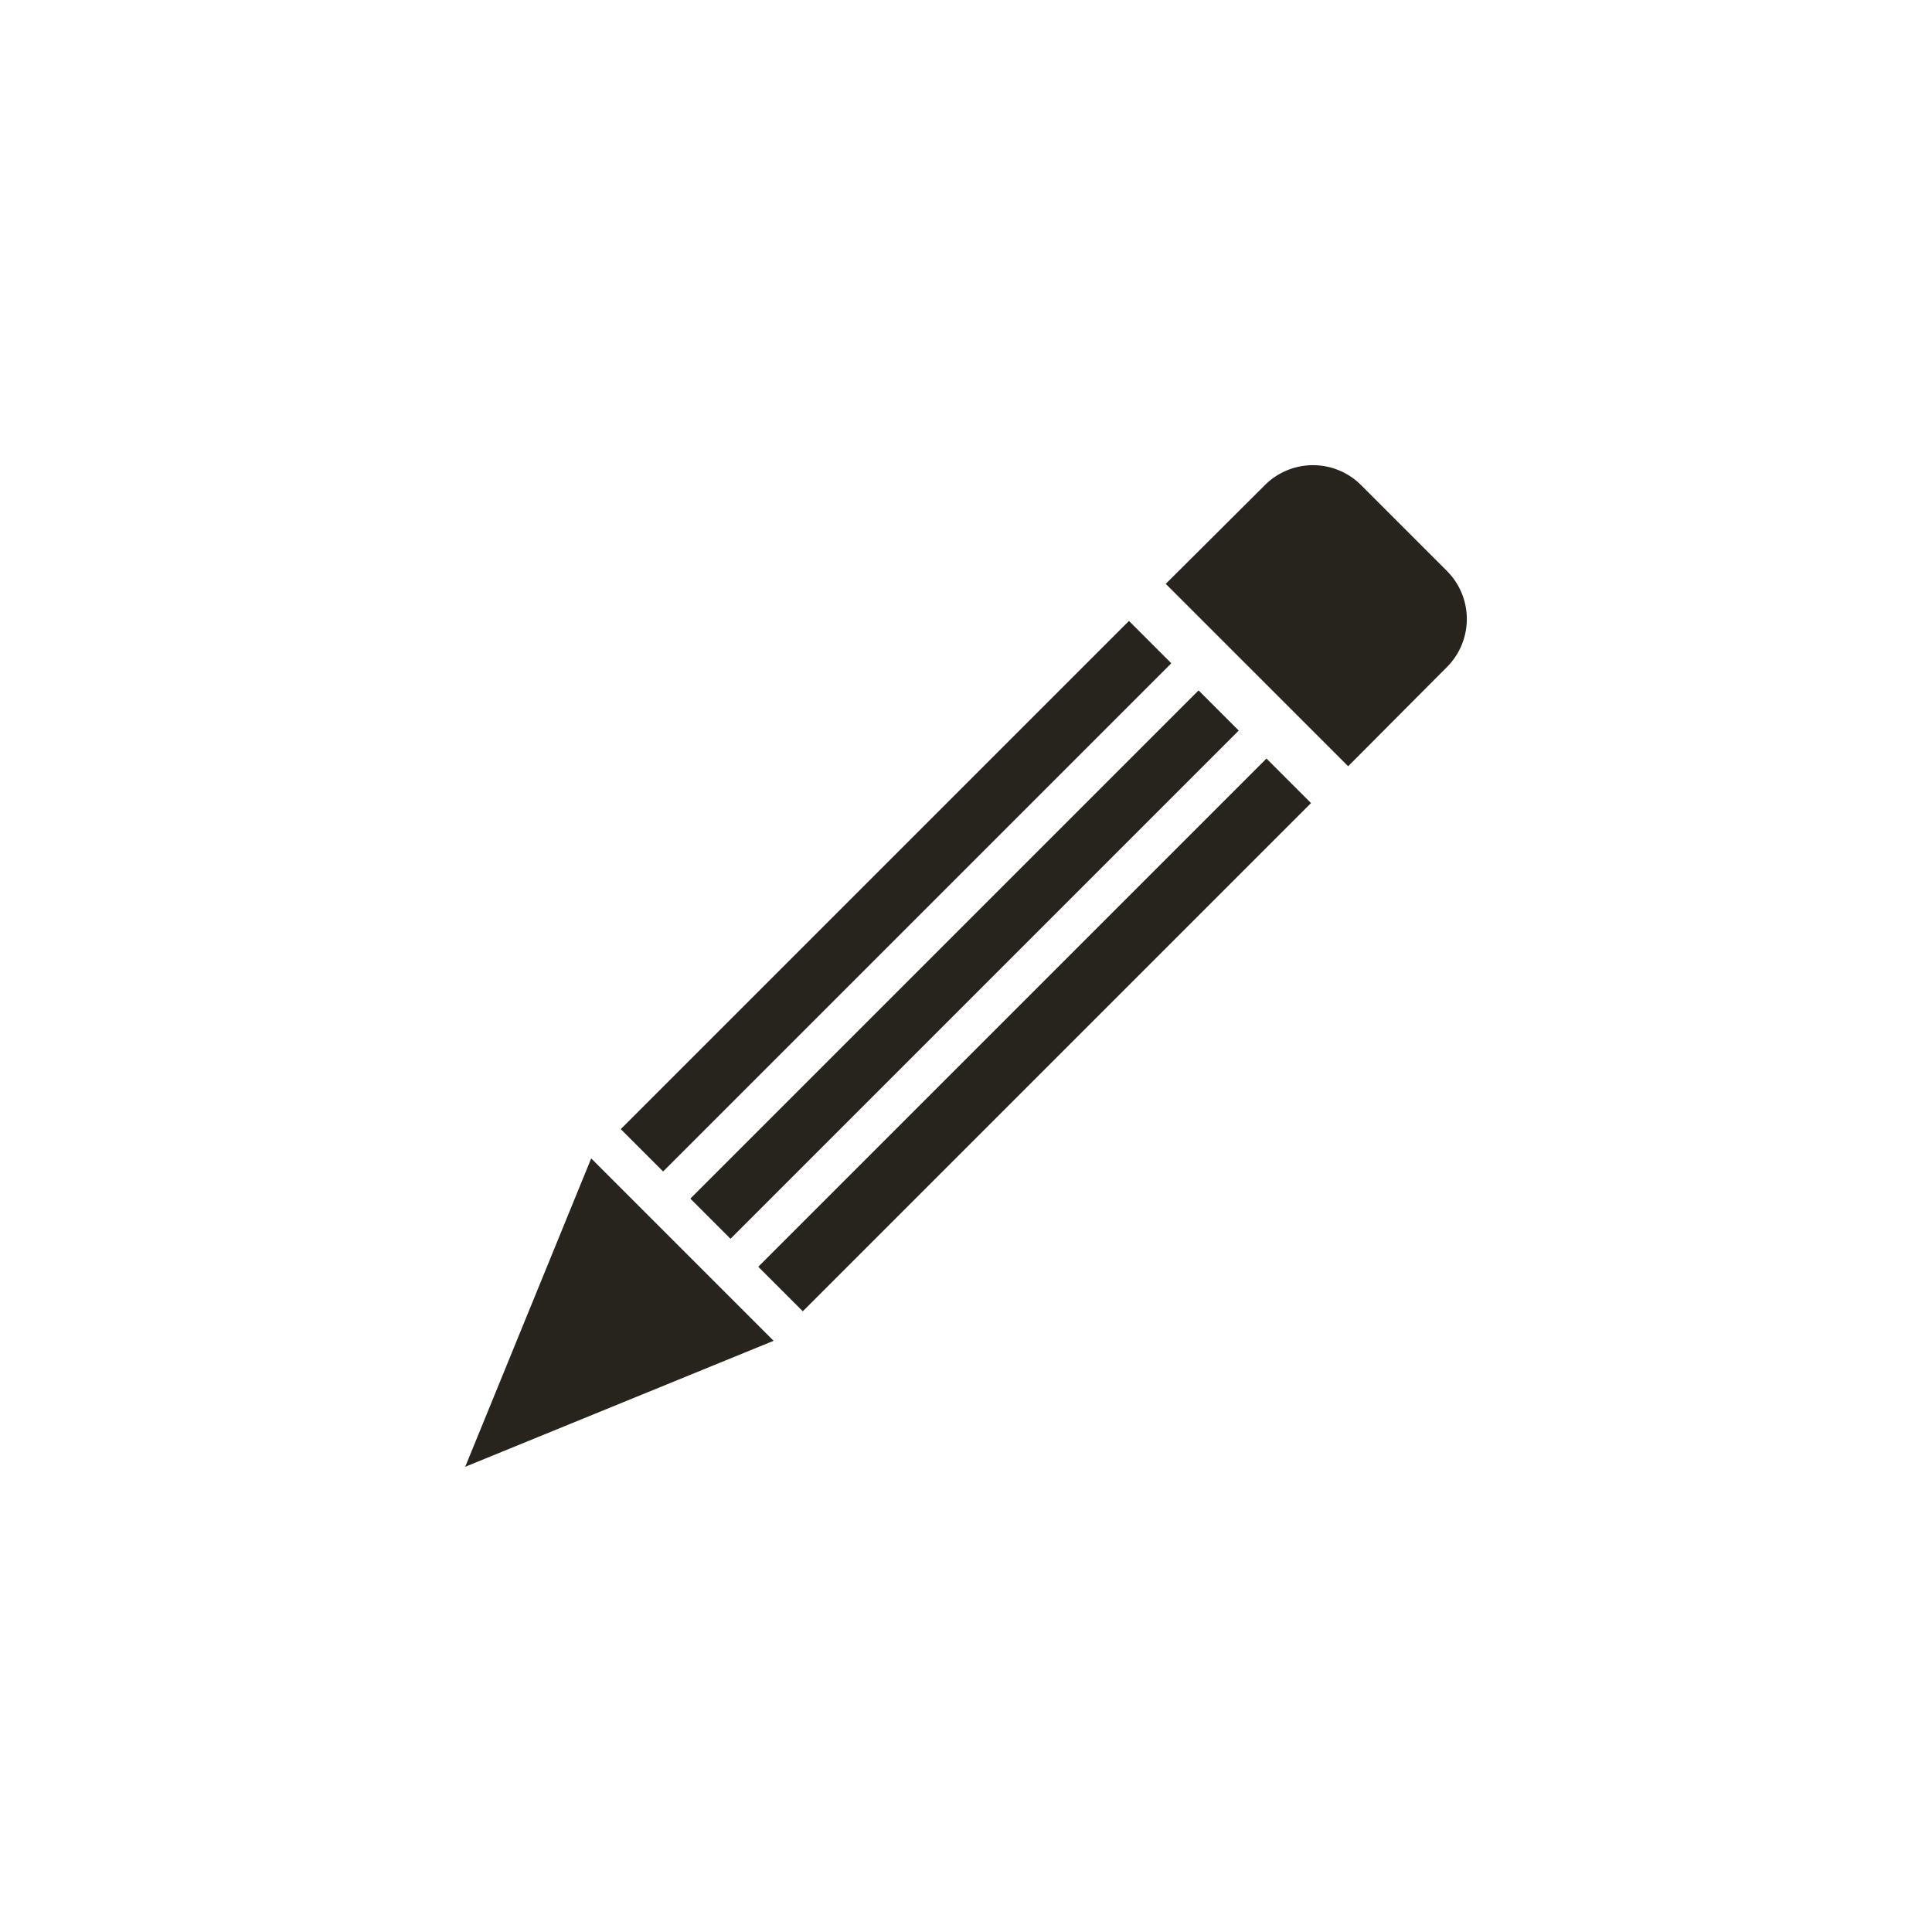
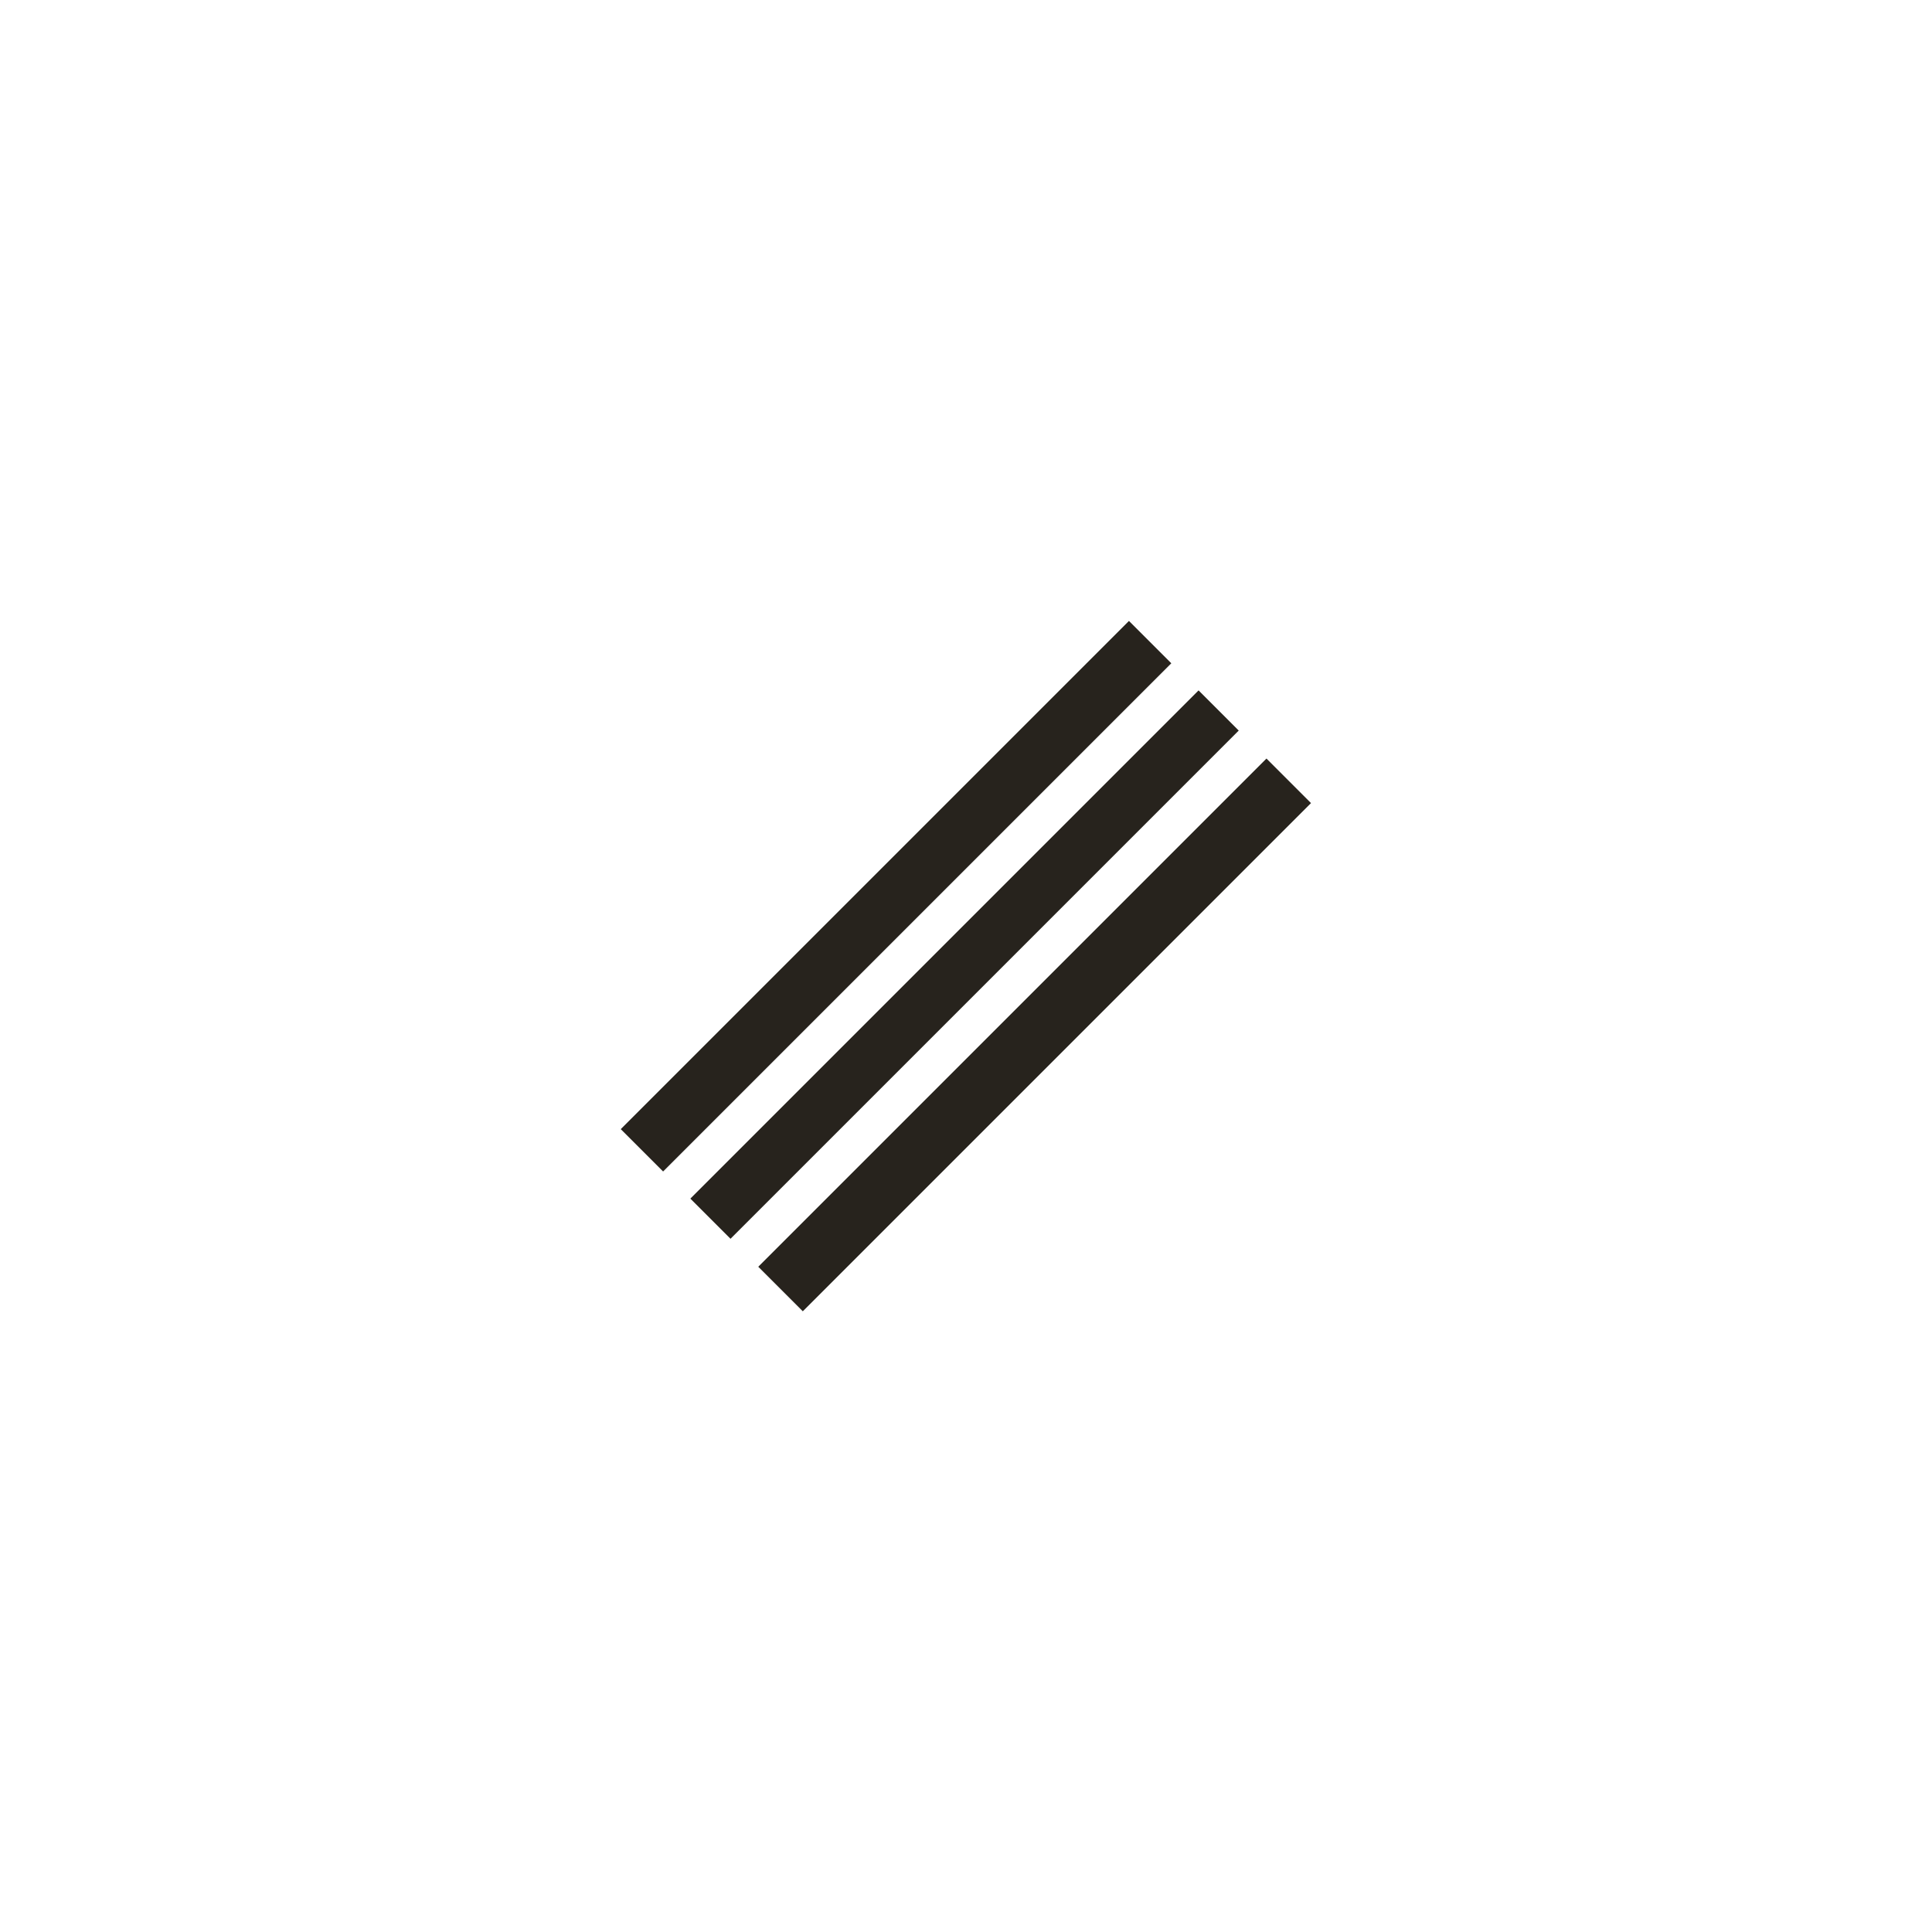
<svg xmlns="http://www.w3.org/2000/svg" width="50" height="50" viewBox="0 0 50 50">
  <g id="Layer_2" data-name="Layer 2">
    <g id="sidebar_icons" data-name="sidebar icons">
      <rect width="50" height="50" style="fill: #fff;opacity: 0" />
      <g>
-         <polygon points="20.02 34.7 12.04 37.96 15.3 29.98 20.02 34.7" style="fill: #27231d" />
-         <path d="M30.17,15.11l2.57-2.56a1.76,1.76,0,0,1,2.48,0l2.23,2.23a1.76,1.76,0,0,1,0,2.48l-2.56,2.57Z" style="fill: #27231d" />
        <g>
          <rect x="15.66" y="24.23" width="18.6" height="1.47" transform="translate(-10.34 24.96) rotate(-45)" style="fill: #27231d" />
          <rect x="13.89" y="22.42" width="18.6" height="1.55" transform="translate(-9.61 23.19) rotate(-45)" style="fill: #27231d" />
          <rect x="17.48" y="25.97" width="18.6" height="1.63" transform="translate(-11.1 26.78) rotate(-45)" style="fill: #27231d" />
        </g>
      </g>
    </g>
  </g>
</svg>